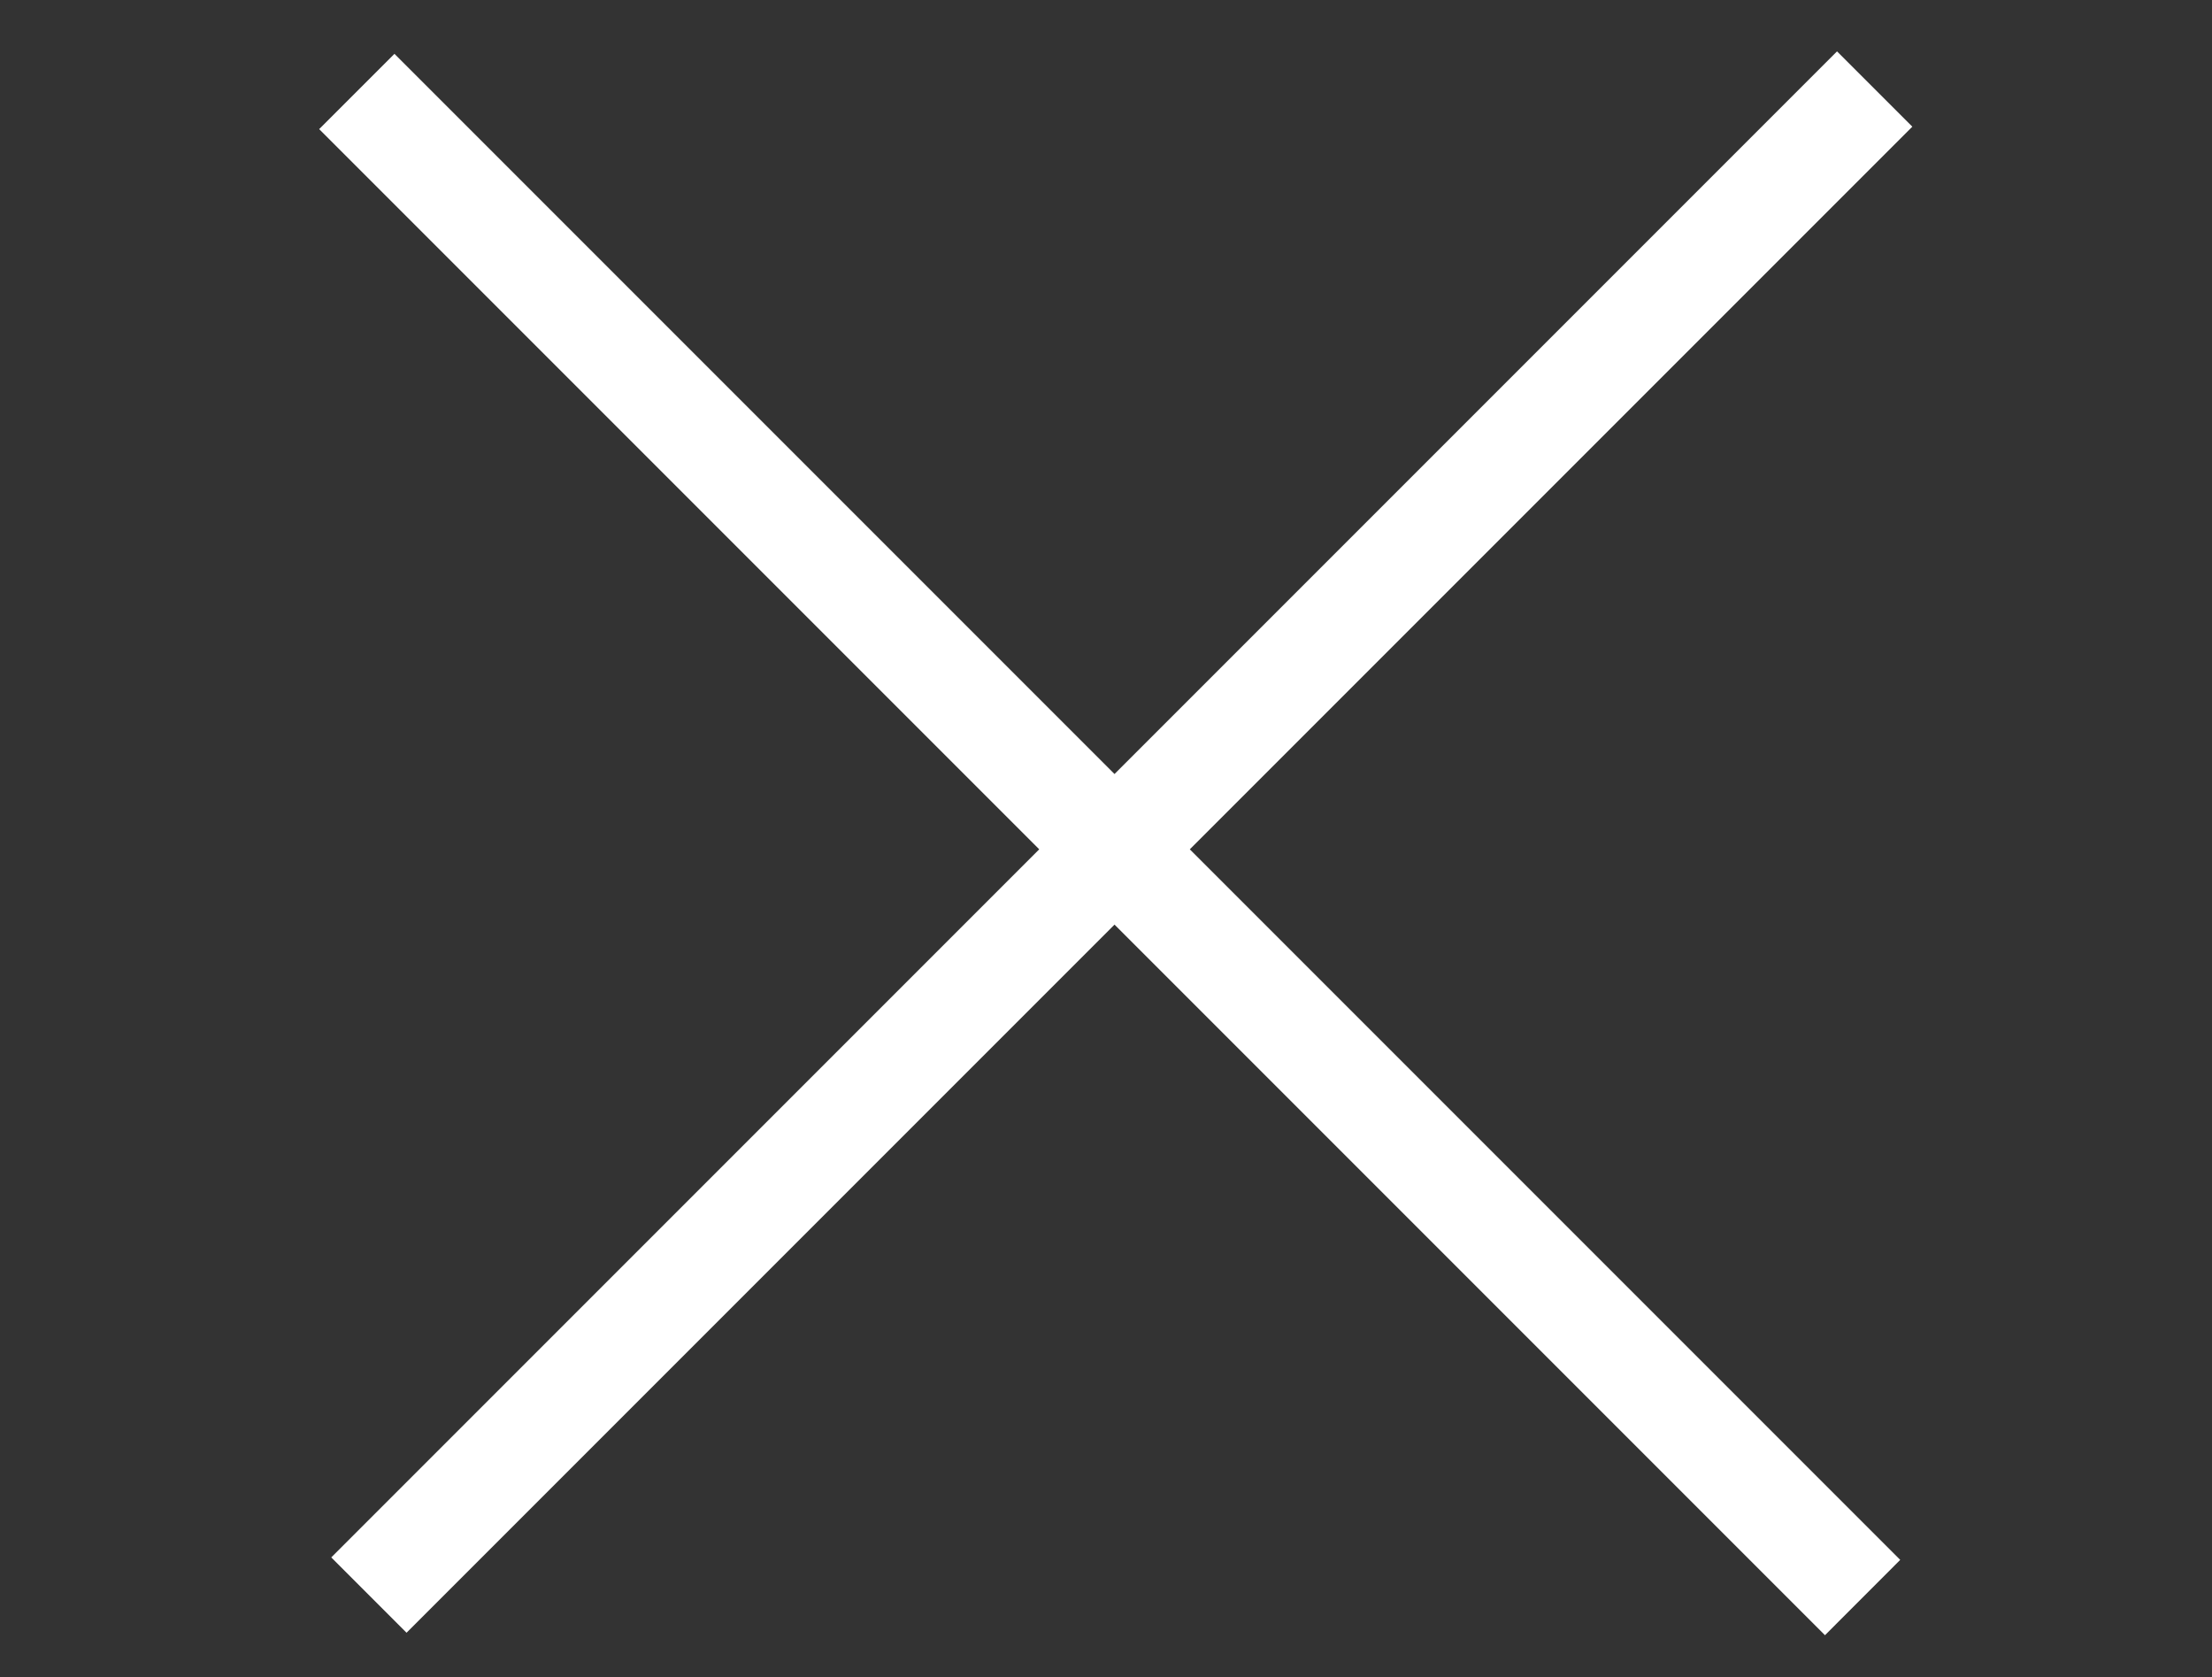
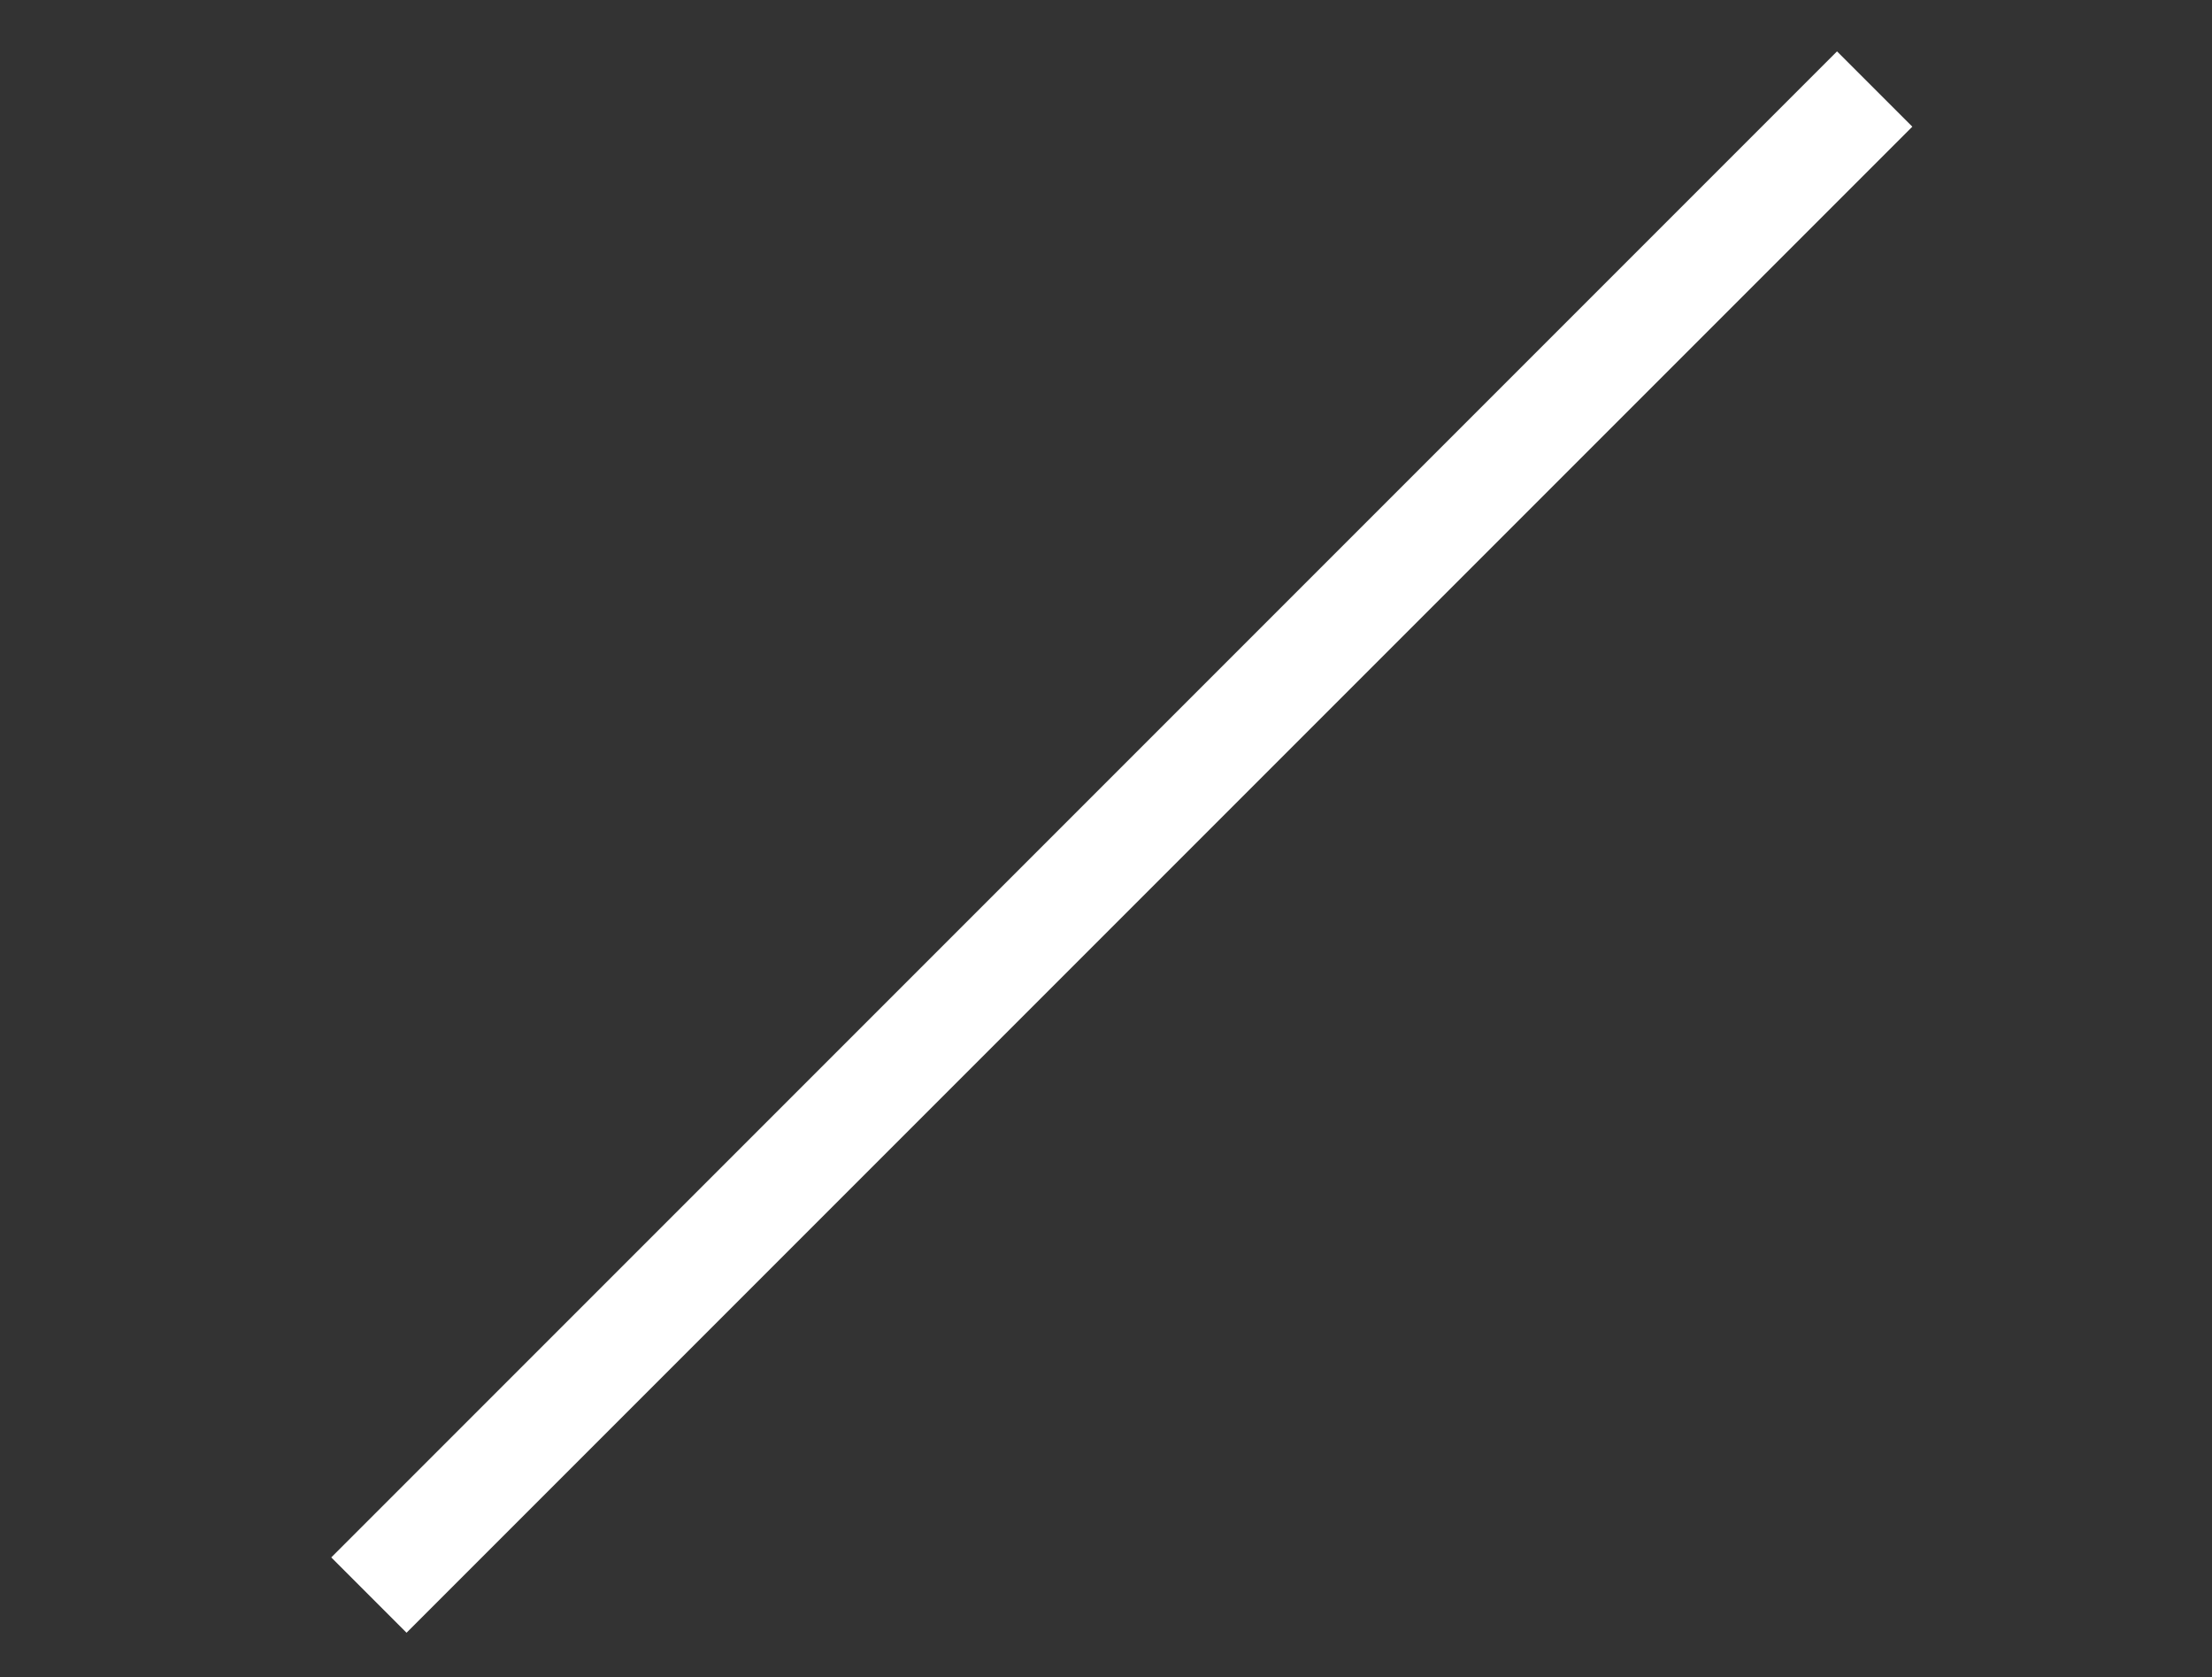
<svg xmlns="http://www.w3.org/2000/svg" id="Layer_1" data-name="Layer 1" viewBox="0 0 83.1 63">
  <rect x="0" y="0" width="83.1" height="63" fill="#333333" stroke="none" />
  <defs>
    <style>.cls-1{fill:#fff}</style>
  </defs>
  <path class="cls-1" d="M12.445 58.498 69.013 1.93l2.829 2.828-56.569 56.569z" />
-   <path class="cls-1" d="m11.99 4.85 2.829-2.828L71.387 58.59 68.56 61.42z" />
</svg>